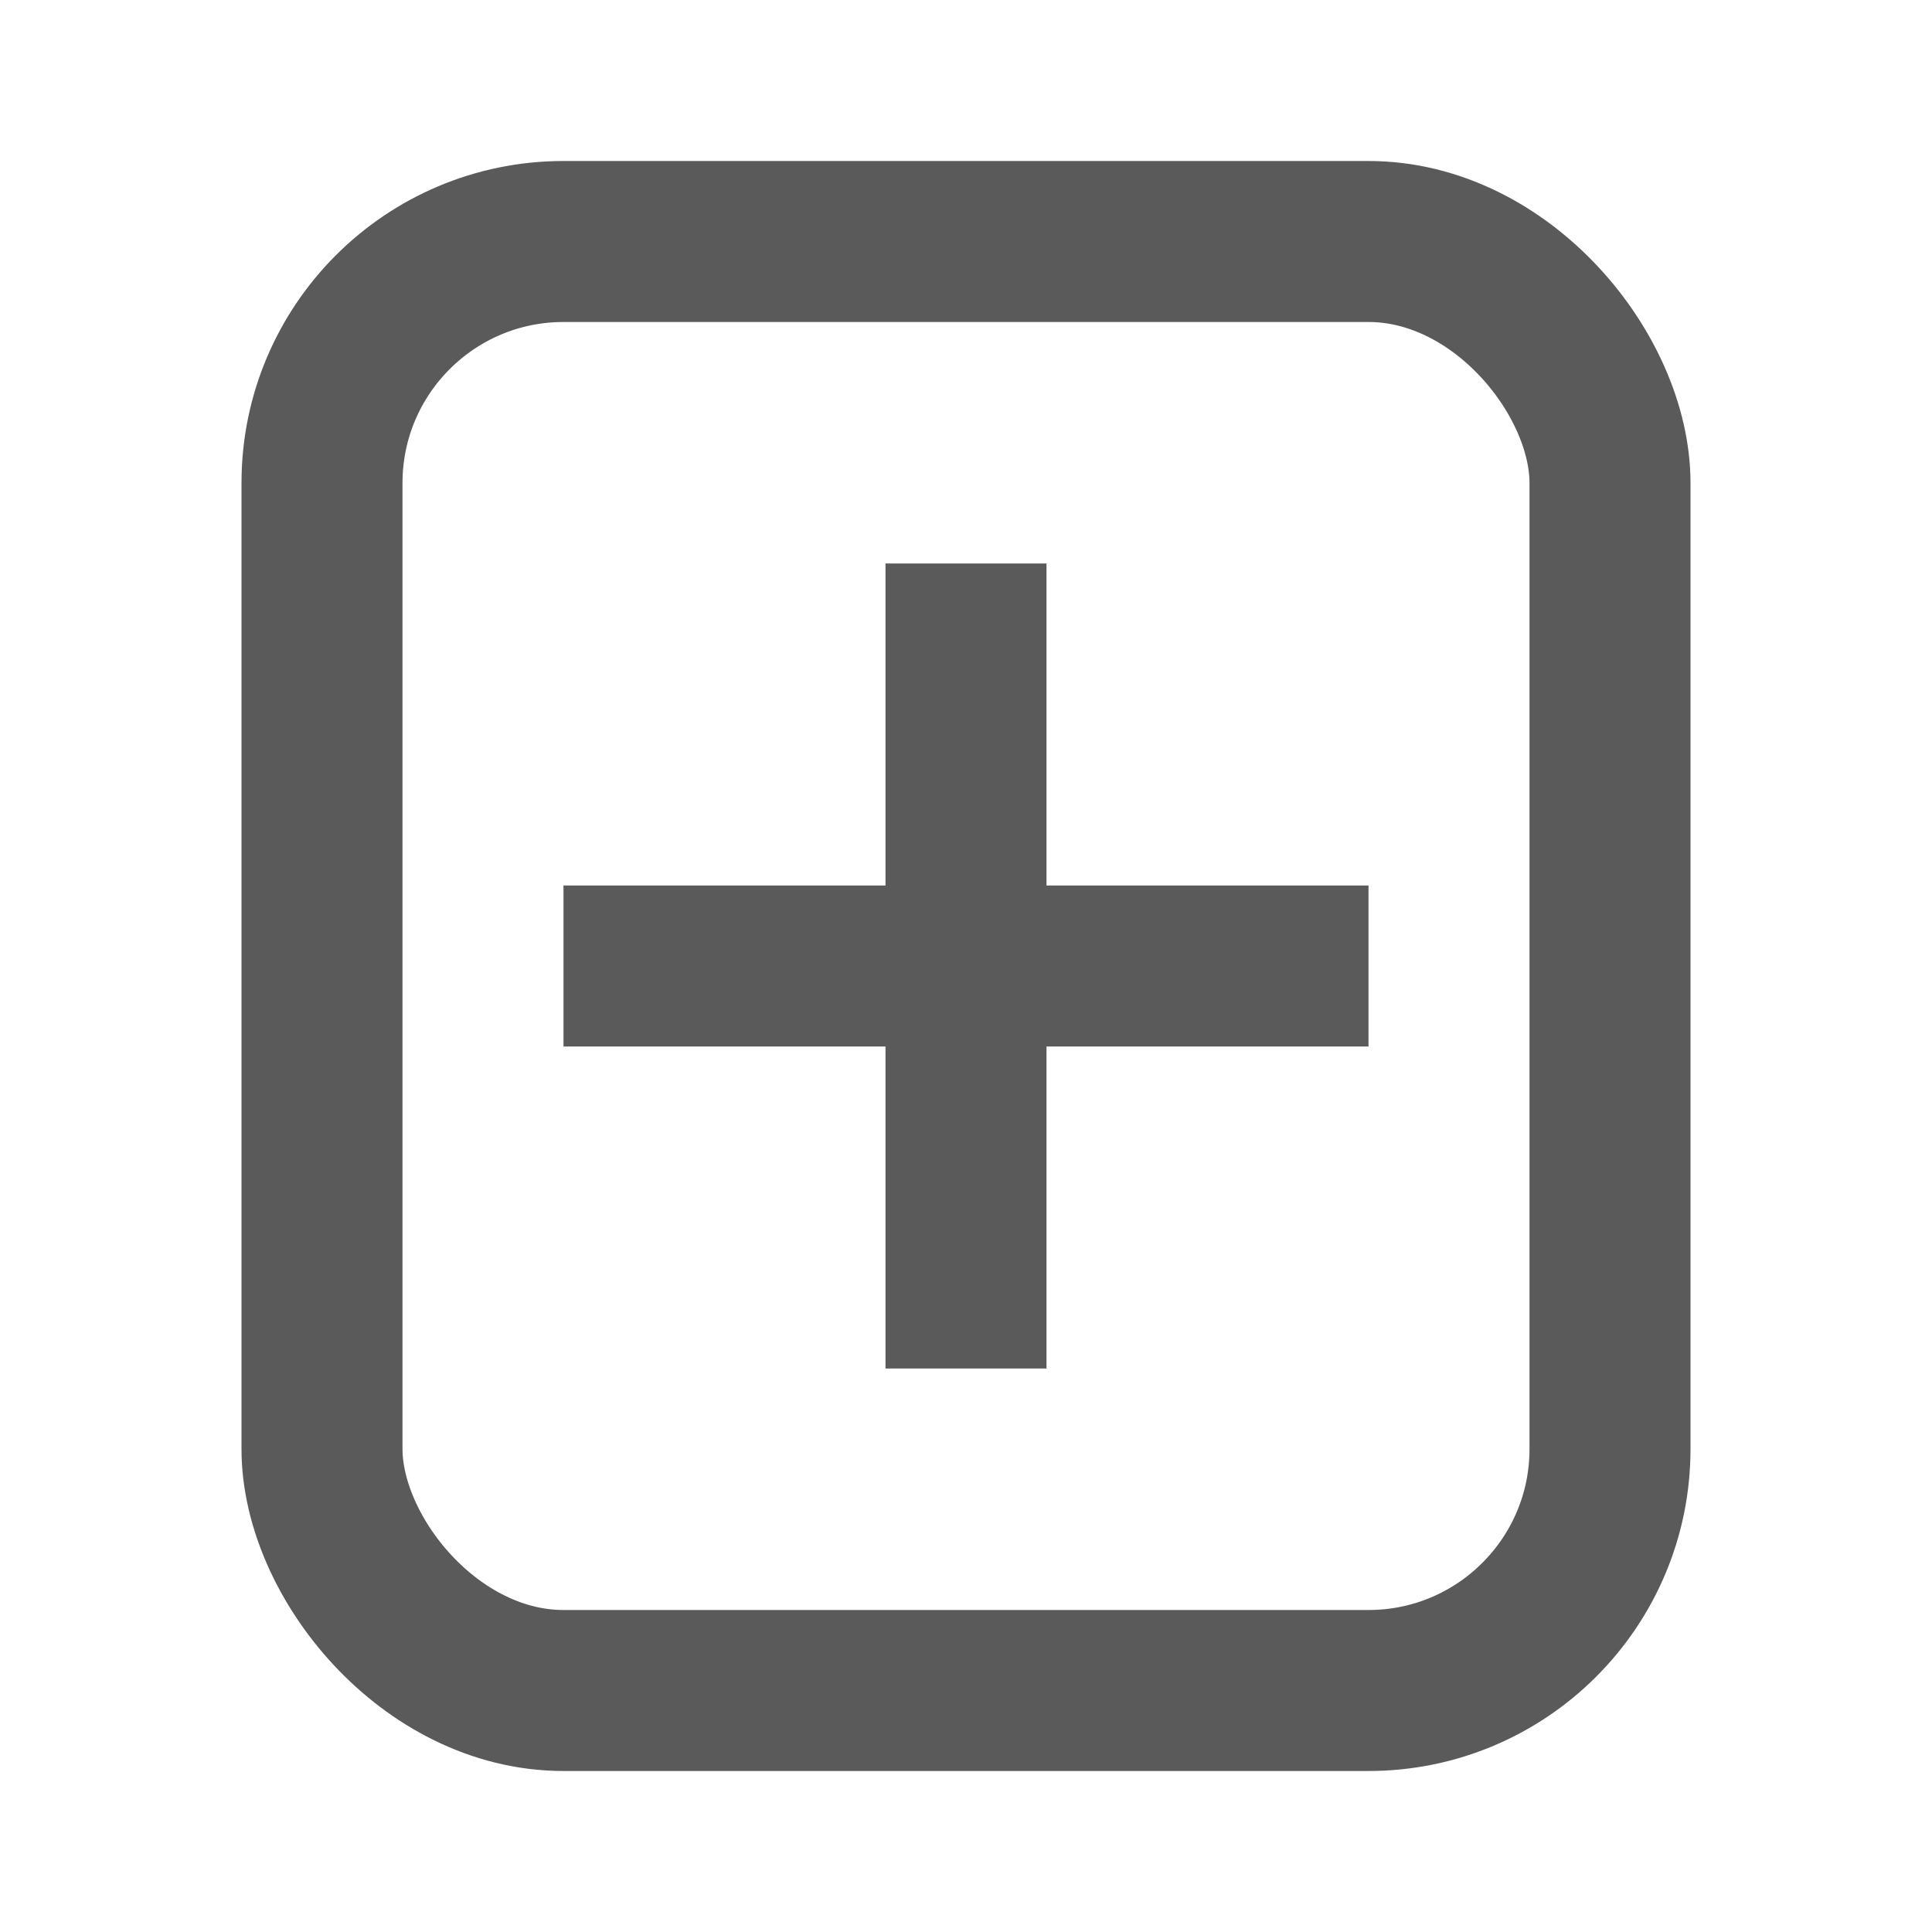
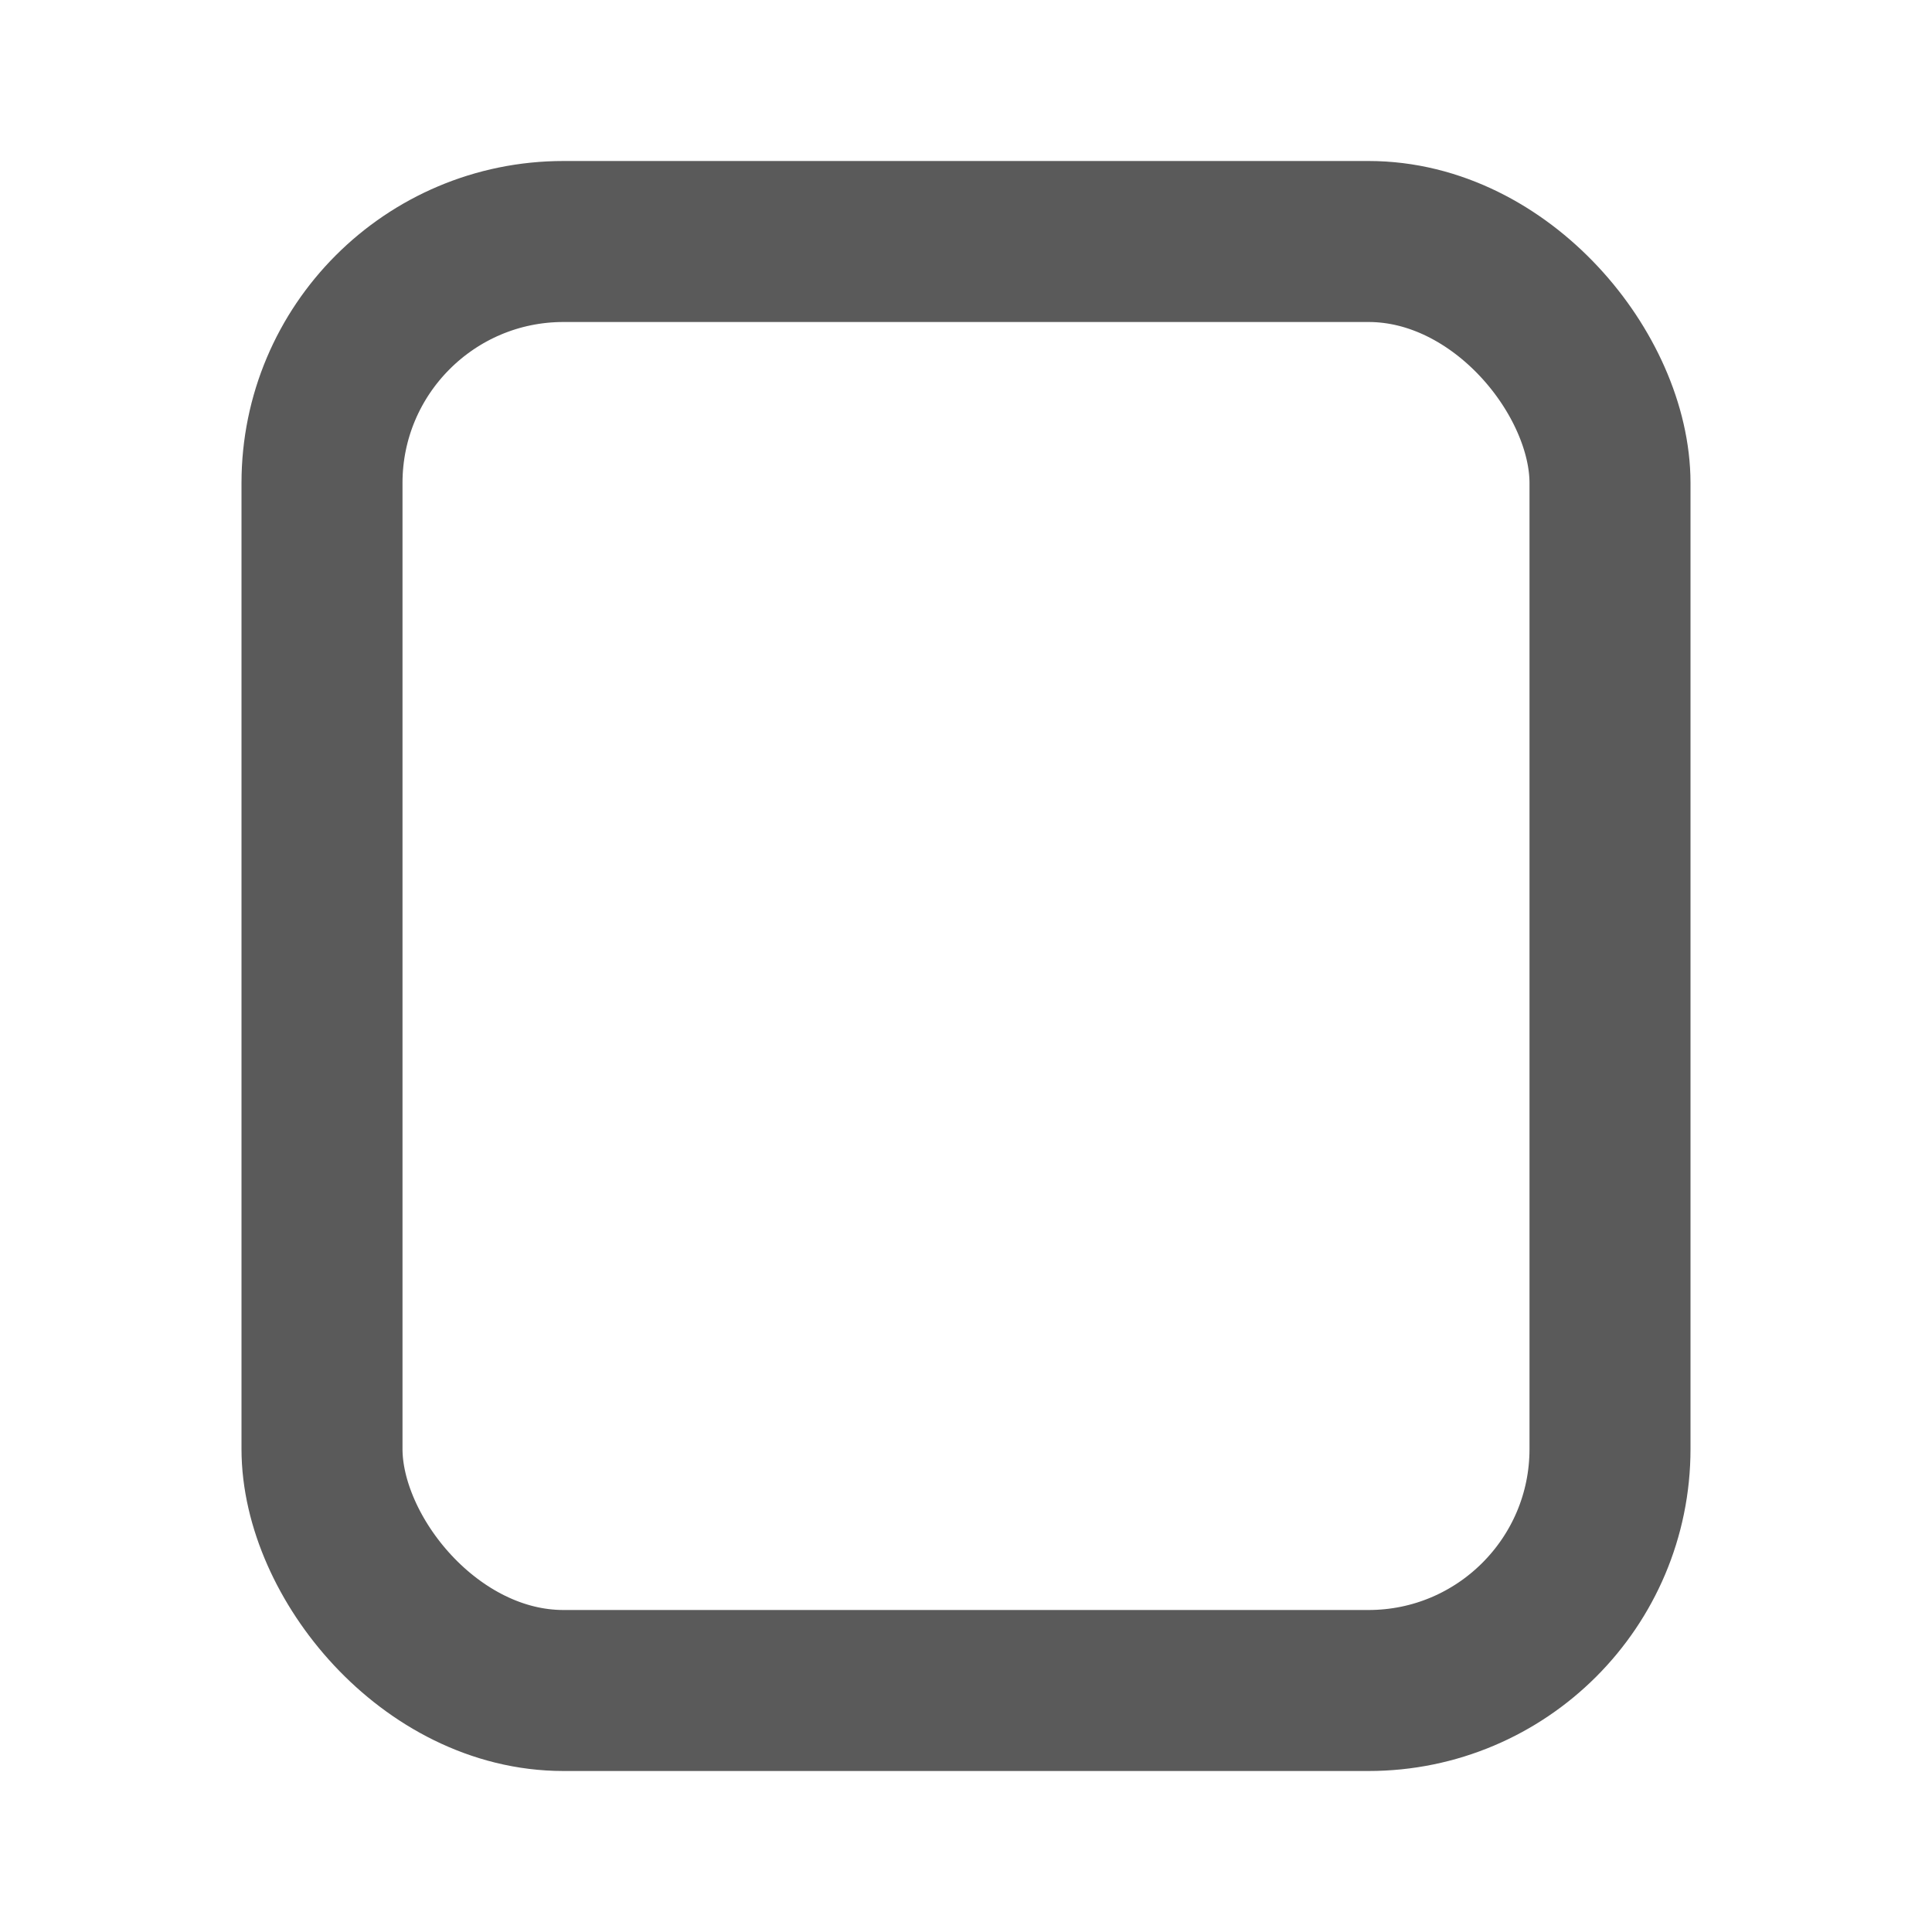
<svg xmlns="http://www.w3.org/2000/svg" width="24" height="24" viewBox="0 0 24 24" fill="none">
  <g id="Group 43">
    <g id="Group 42">
      <rect id="Rectangle 81" x="4" y="3" width="16" height="18" rx="3" stroke="#5A5A5A" stroke-width="2" />
-       <path id="Union" fill-rule="evenodd" clip-rule="evenodd" d="M13 7H11V11L7 11V13H11V17H13V13H17V11L13 11V7Z" fill="#5A5A5A" />
    </g>
  </g>
</svg>